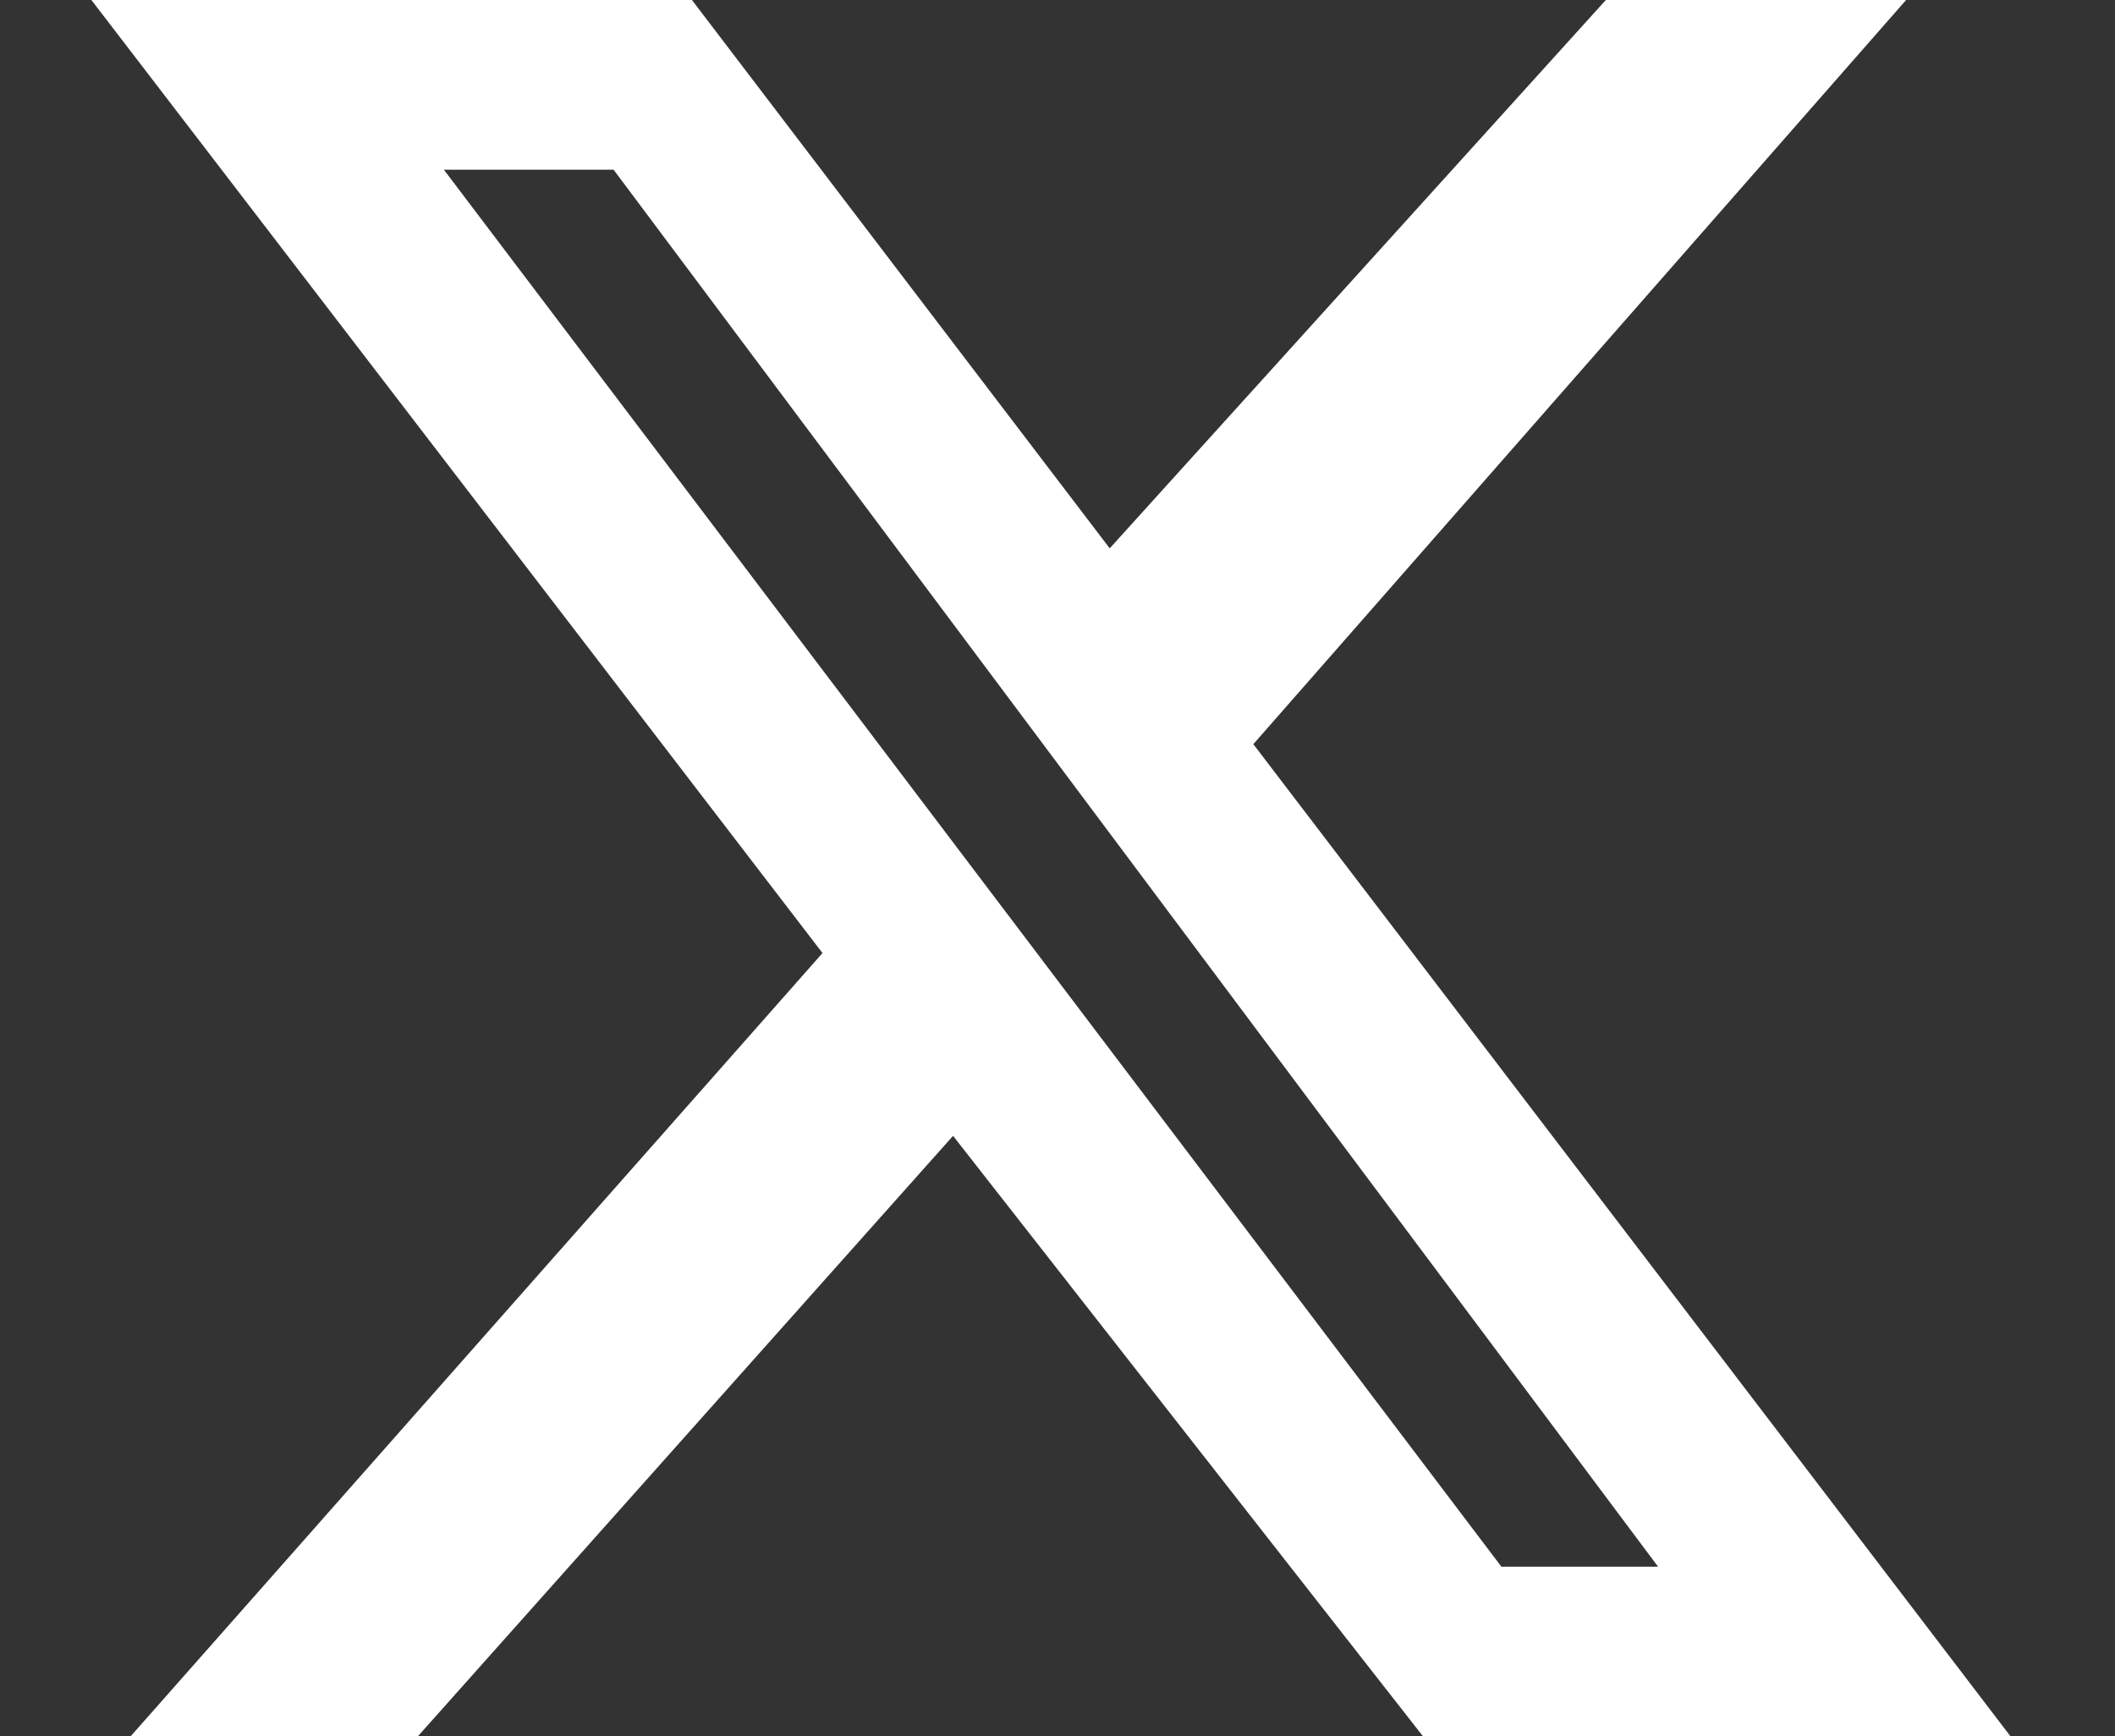
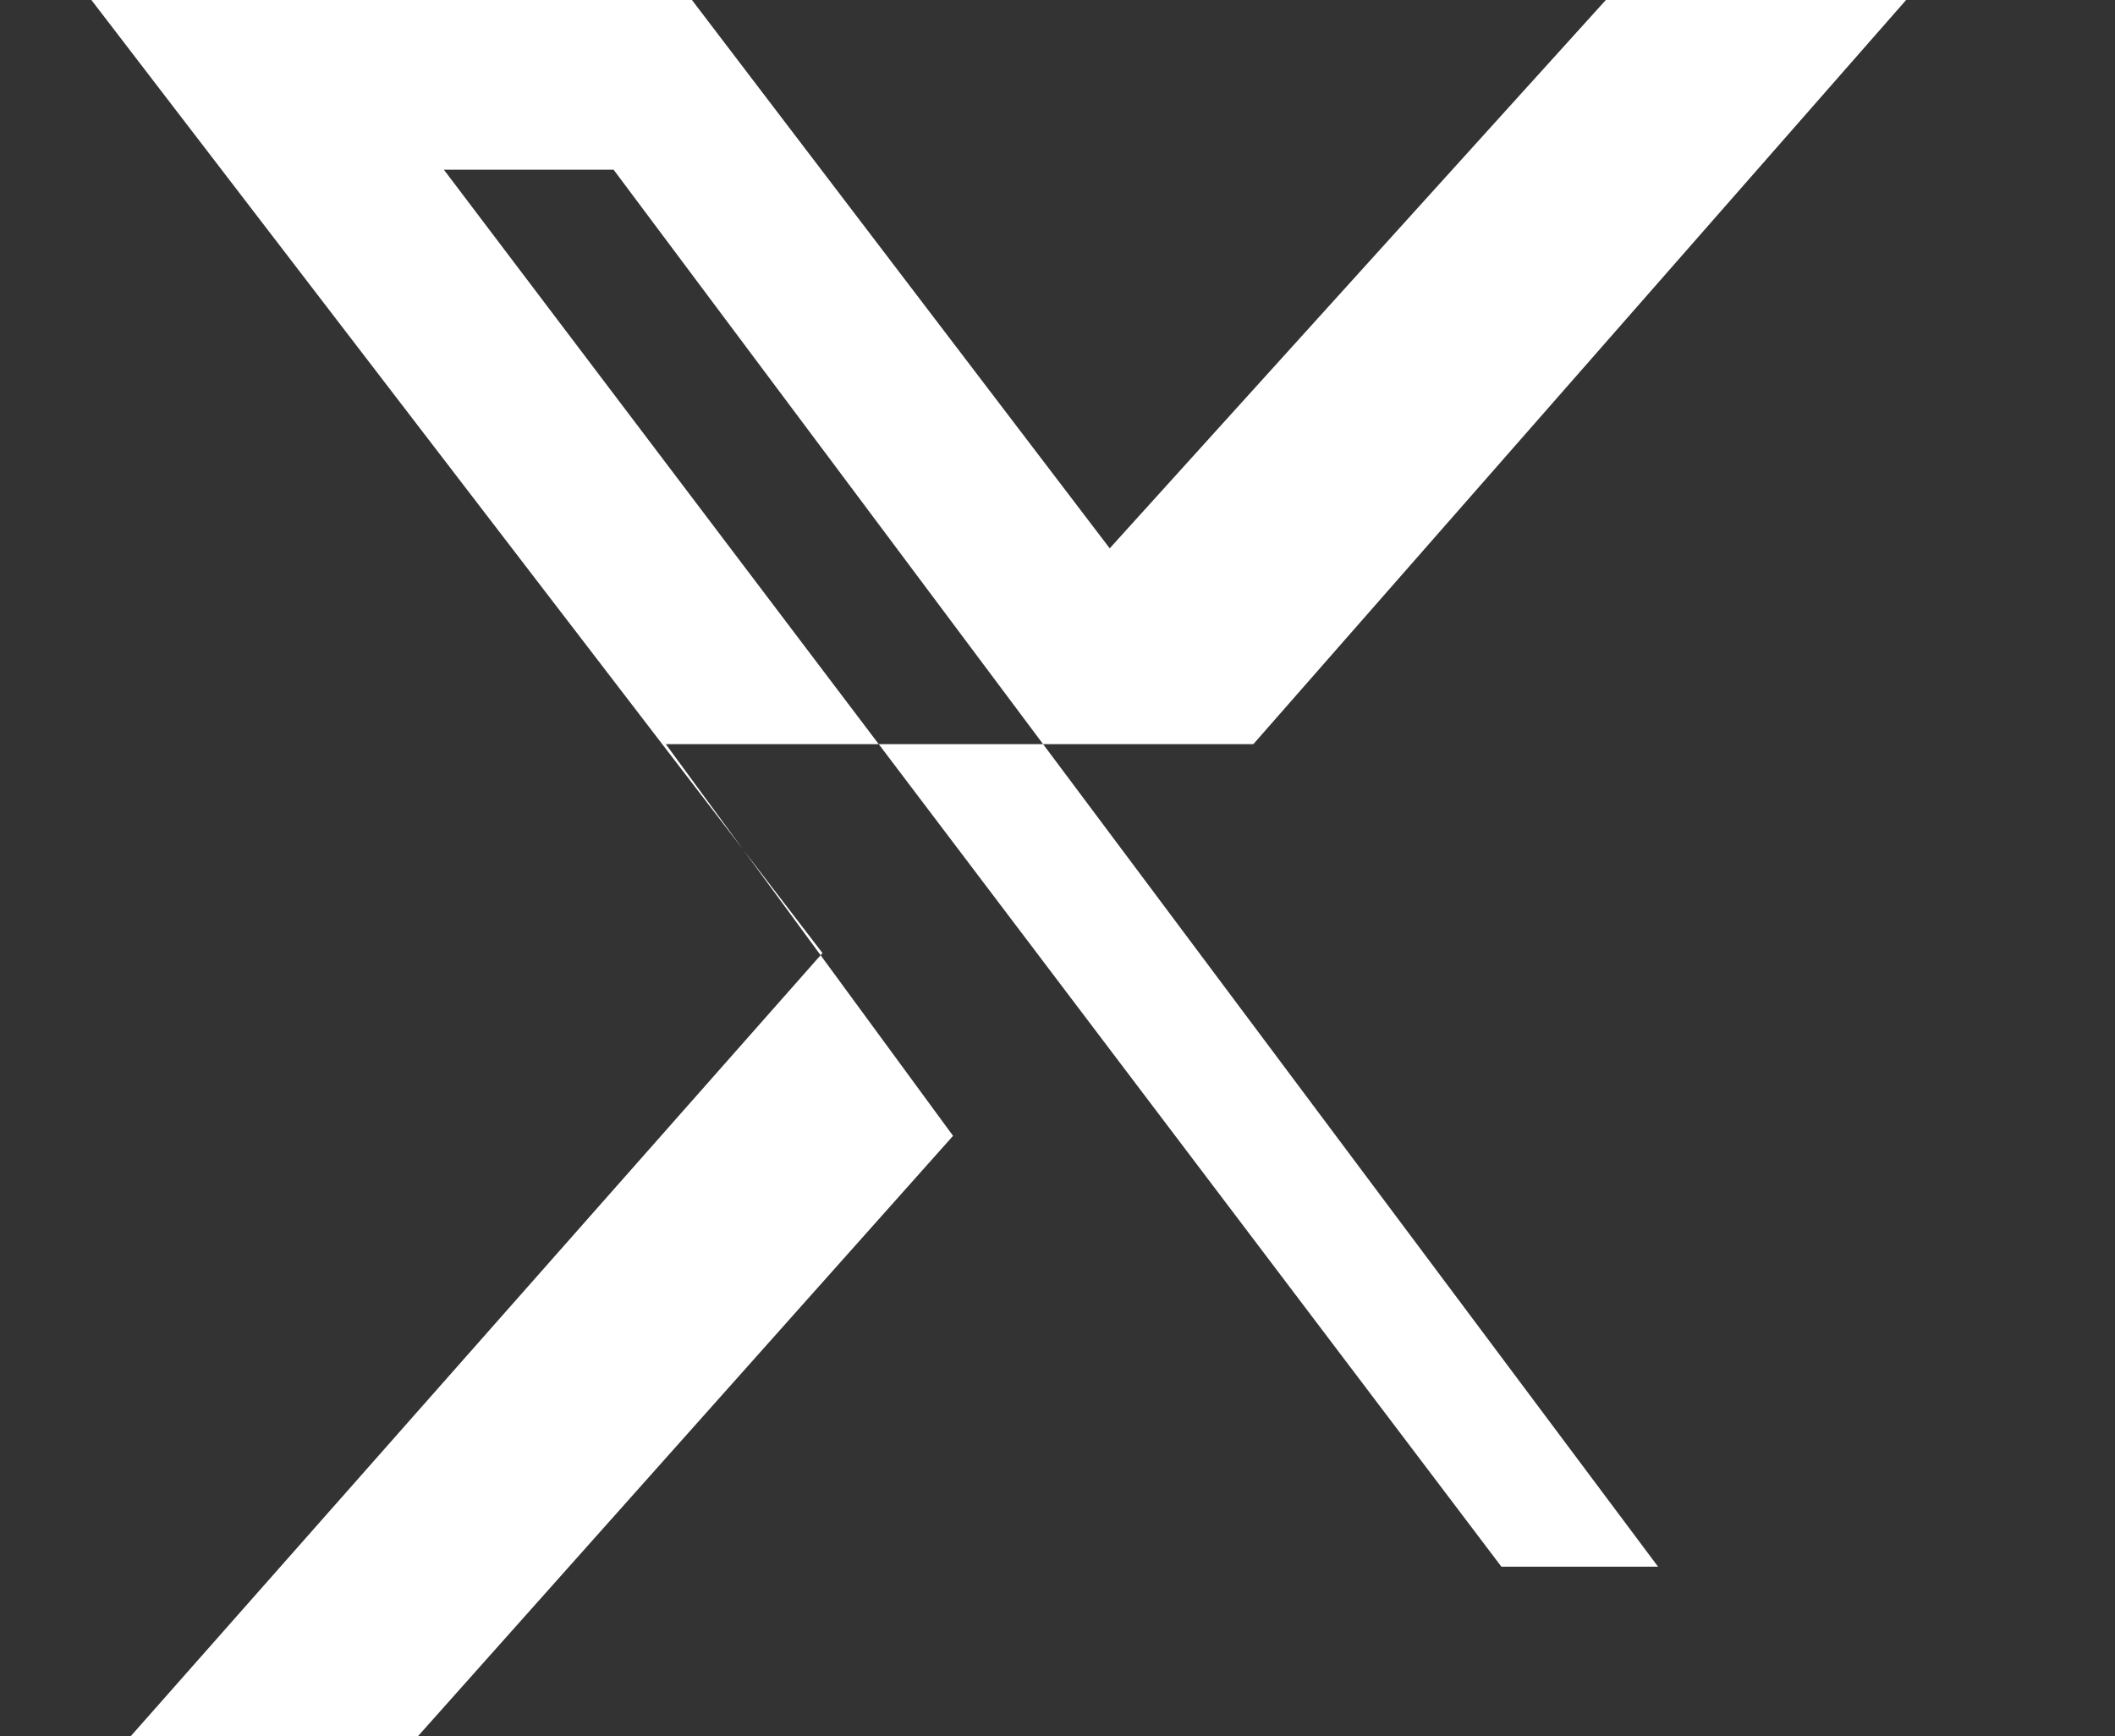
<svg xmlns="http://www.w3.org/2000/svg" version="1.1" id="Layer_2_00000162350285067186803330000004412678712137909937_" x="0px" y="0px" viewBox="0 0 16.2 13.3" style="enable-background:new 0 0 16.2 13.3;" xml:space="preserve">
  <rect x="0" y="0" width="16.2" height="13.3" fill="#333333" stroke="none" />
  <style type="text/css">
	.st0{fill:#FFFFFF;}
</style>
-   <path class="st0" d="M12.3,0h2.3L9.6,5.7l5.8,7.6h-4.5L7.3,8.7l-4.1,4.6H1l5.3-6L0.7,0h4.6l3.2,4.2L12.3,0z M11.5,12h1.2L4.7,1.3  H3.4L11.5,12z" />
+   <path class="st0" d="M12.3,0h2.3L9.6,5.7h-4.5L7.3,8.7l-4.1,4.6H1l5.3-6L0.7,0h4.6l3.2,4.2L12.3,0z M11.5,12h1.2L4.7,1.3  H3.4L11.5,12z" />
</svg>